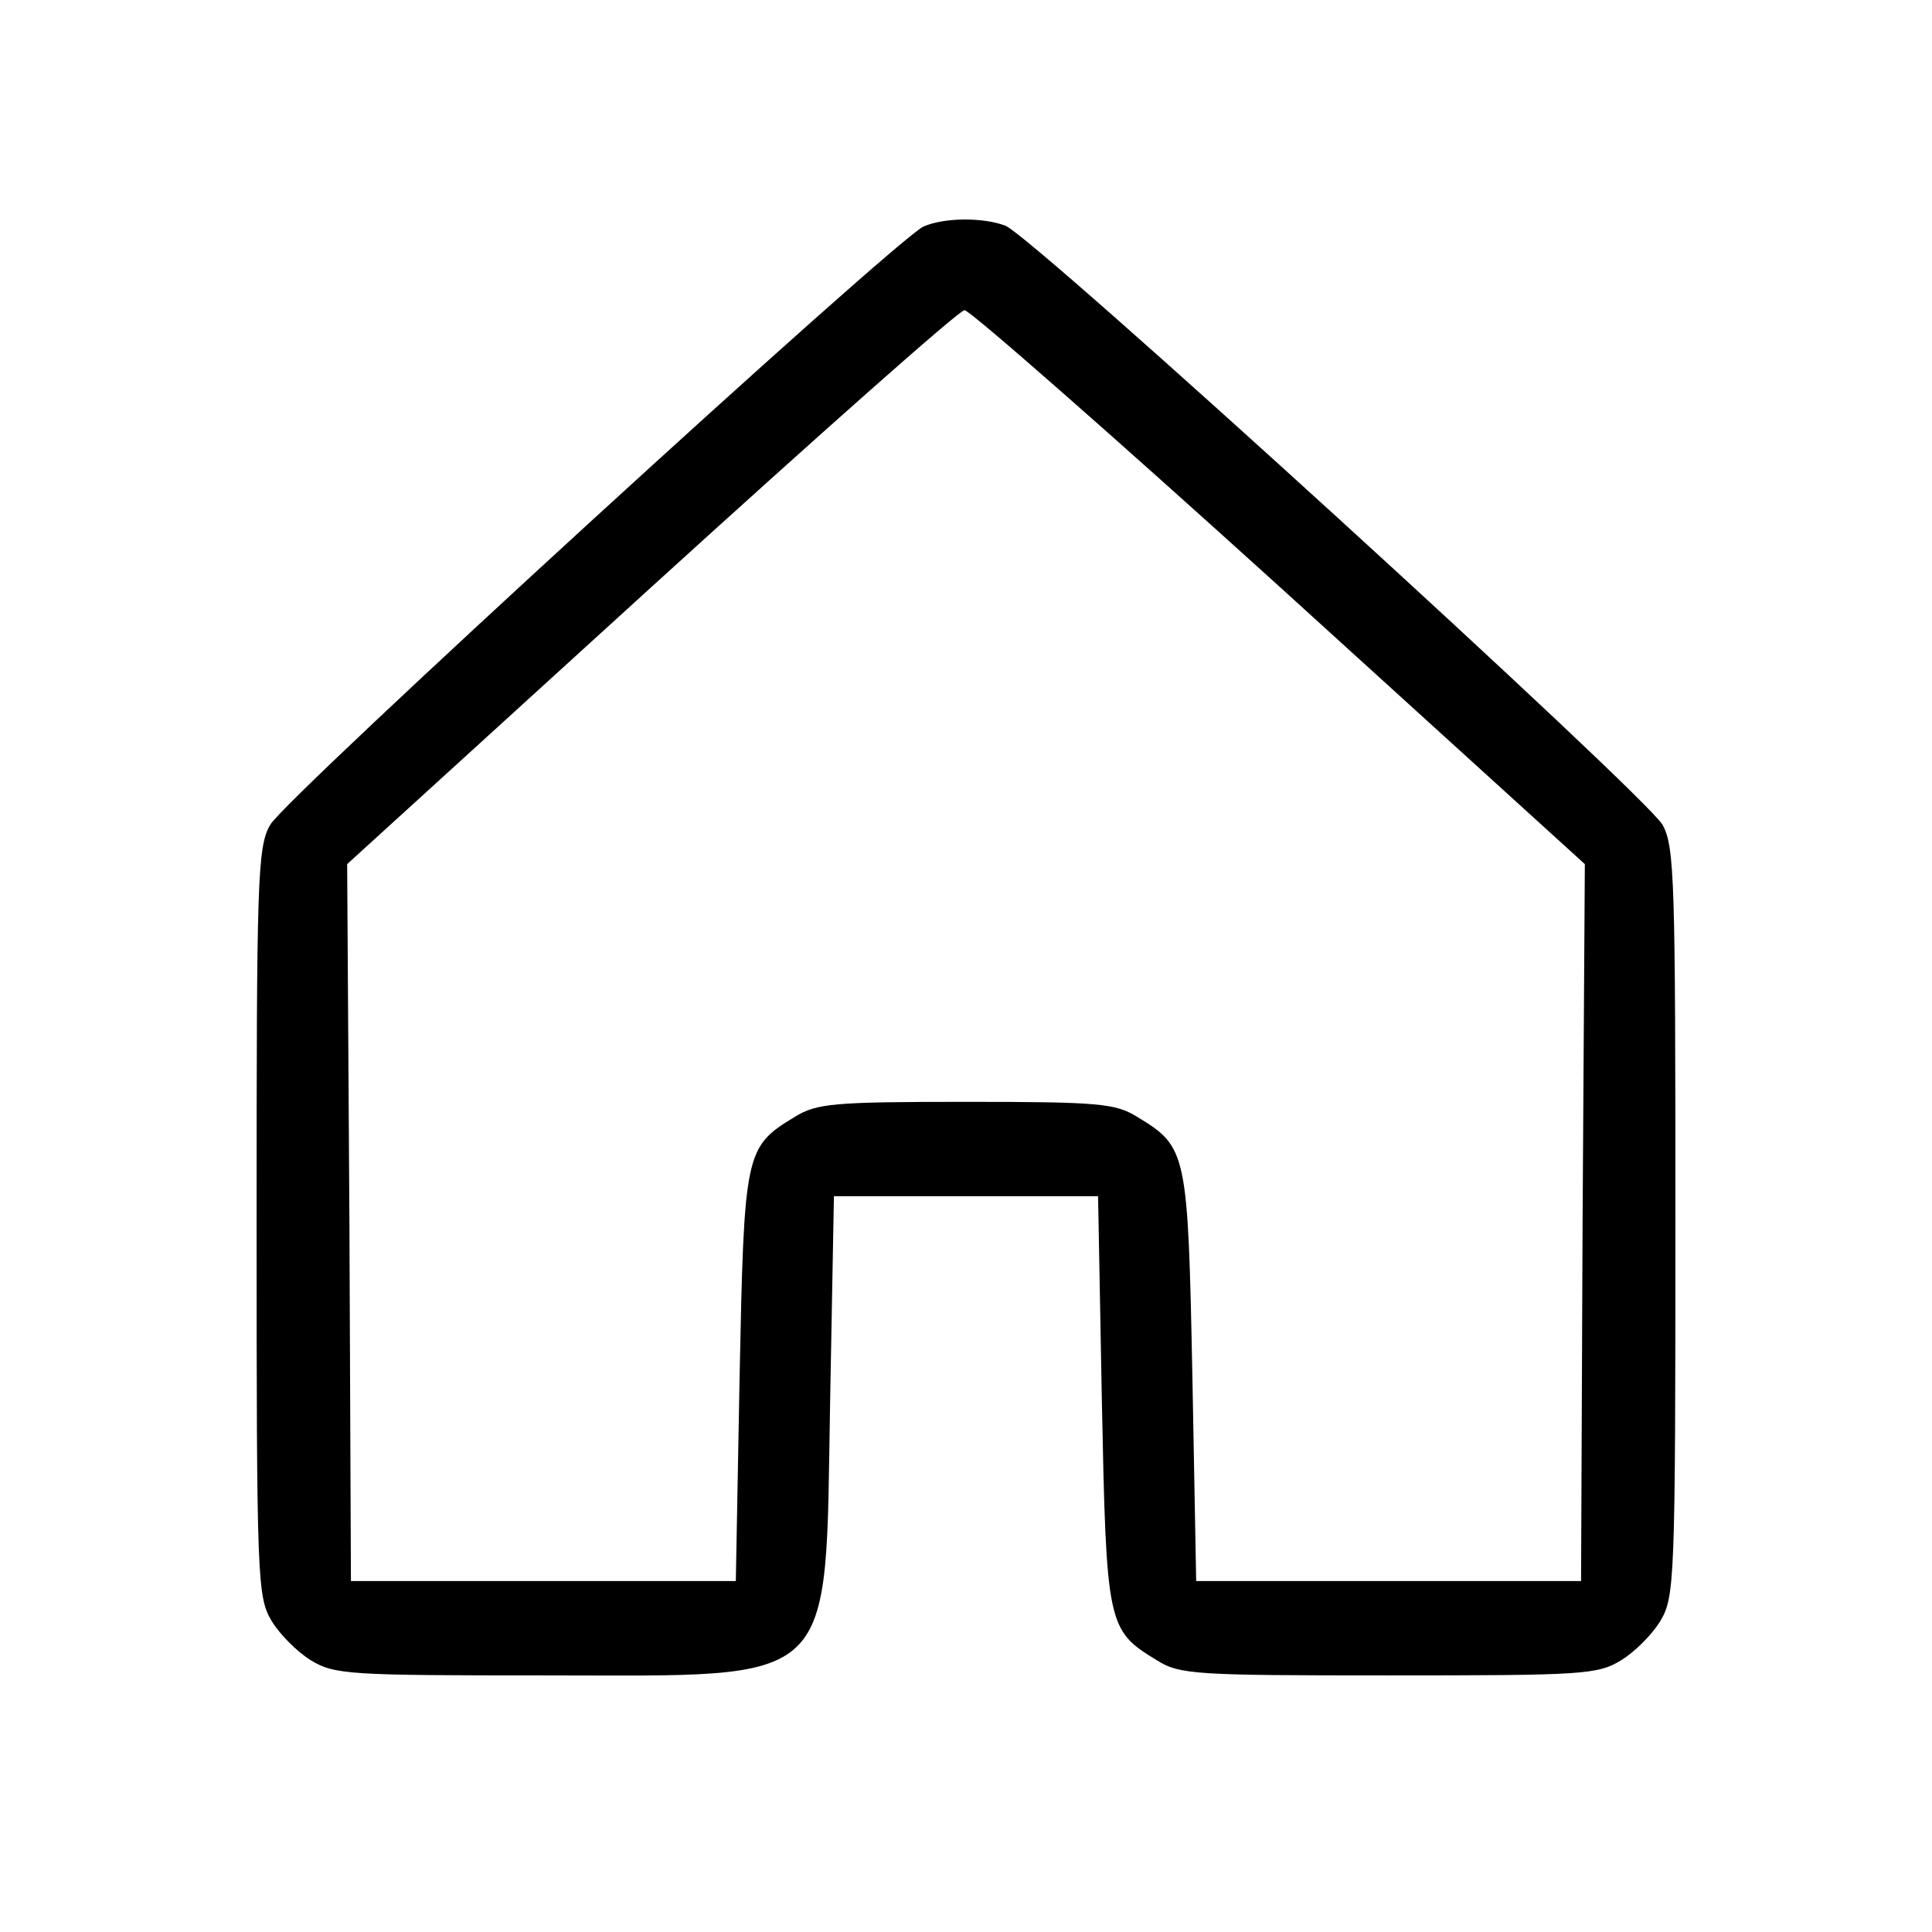
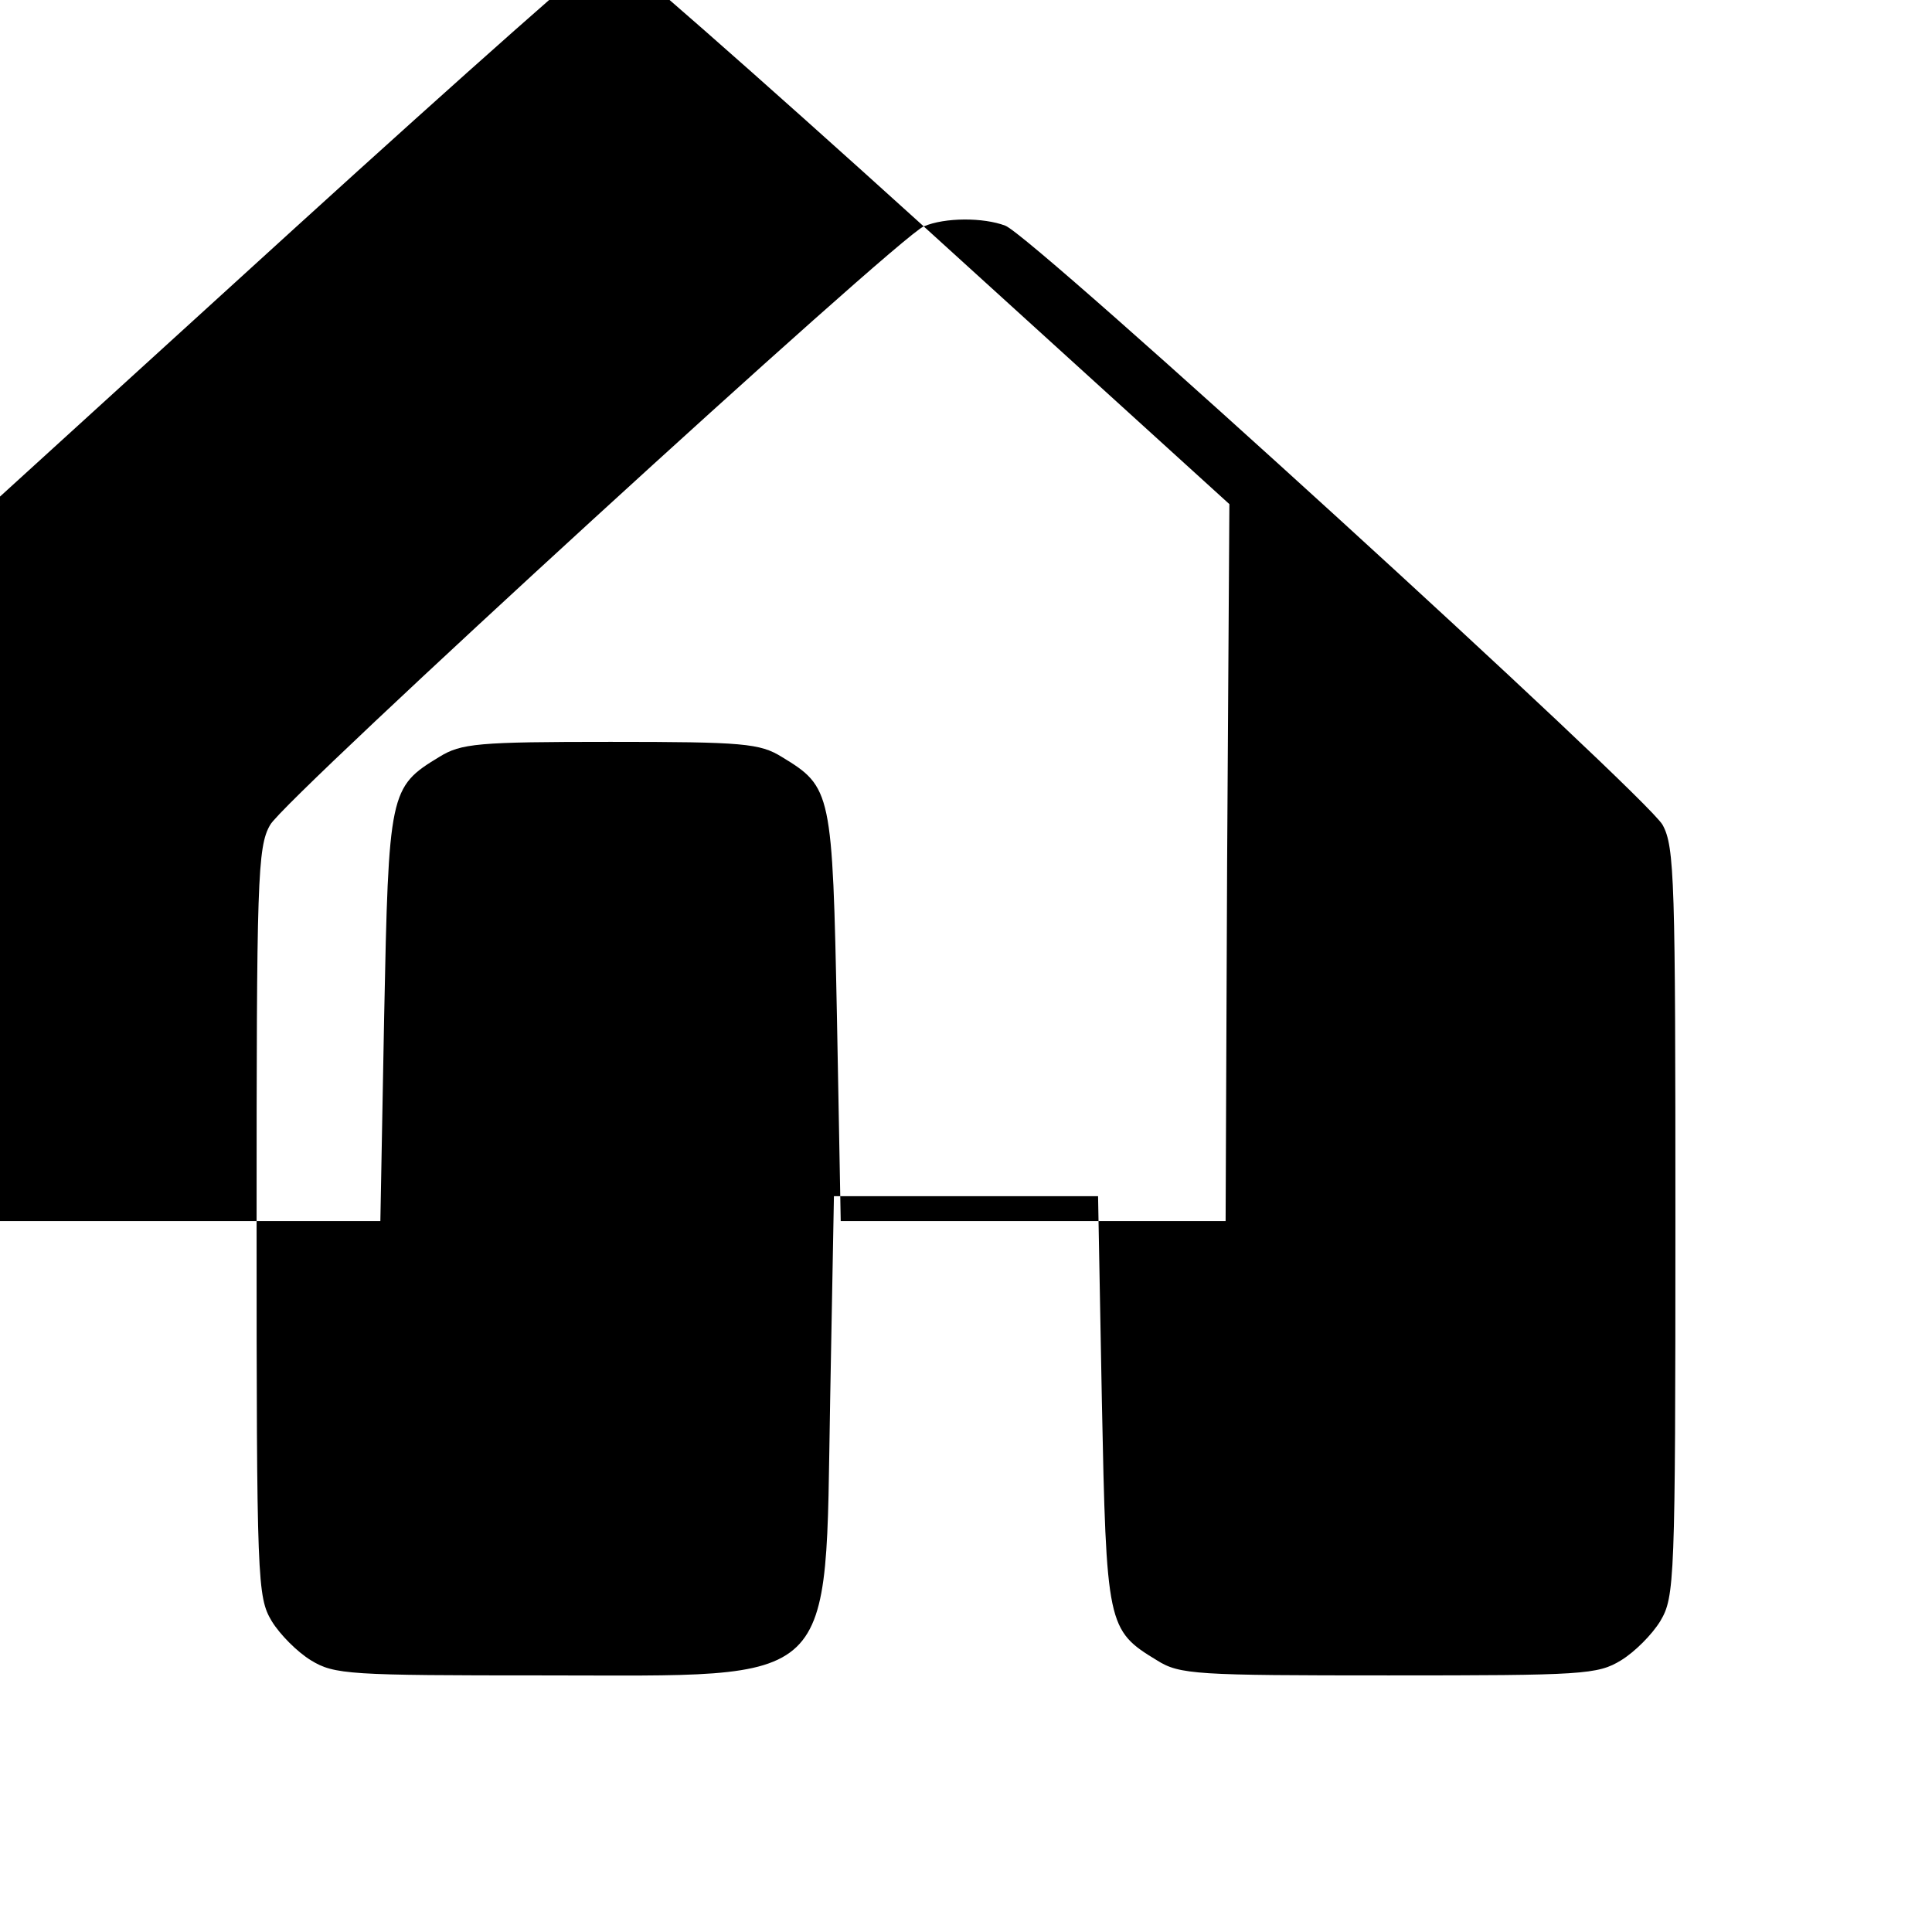
<svg xmlns="http://www.w3.org/2000/svg" version="1.0" width="256pt" height="256pt" viewBox="0 0 256 256" preserveAspectRatio="xMidYMid meet">
  <g transform="translate(0,256) scale(0.1,-0.1)" fill="#000000" stroke="none">
-     <path d="M1224 2260 c-34 -14 -847 -758 -866 -793 -17 -29 -18 -74 -18 -527 0 -476 1 -496 20 -528 11 -18 34 -41 52 -52 31 -19 51 -20 308 -20 395 0 373 -21 380 365 l5 270 175 0 175 0 5 -270 c6 -299 7 -305 73 -345 30 -19 52 -20 307 -20 257 0 277 1 308 20 18 11 41 34 52 52 19 32 20 52 20 528 0 453 -1 498 -17 527 -21 38 -835 781 -871 794 -29 11 -80 11 -108 -1z m471 -477 l405 -368 -3 -475 -2 -475 -255 0 -255 0 -5 270 c-6 299 -7 305 -73 345 -29 18 -51 20 -227 20 -176 0 -198 -2 -227 -20 -66 -40 -67 -46 -73 -345 l-5 -270 -255 0 -255 0 -2 475 -3 475 403 367 c221 201 408 367 415 367 6 1 194 -164 417 -366z" />
+     <path d="M1224 2260 c-34 -14 -847 -758 -866 -793 -17 -29 -18 -74 -18 -527 0 -476 1 -496 20 -528 11 -18 34 -41 52 -52 31 -19 51 -20 308 -20 395 0 373 -21 380 365 l5 270 175 0 175 0 5 -270 c6 -299 7 -305 73 -345 30 -19 52 -20 307 -20 257 0 277 1 308 20 18 11 41 34 52 52 19 32 20 52 20 528 0 453 -1 498 -17 527 -21 38 -835 781 -871 794 -29 11 -80 11 -108 -1z l405 -368 -3 -475 -2 -475 -255 0 -255 0 -5 270 c-6 299 -7 305 -73 345 -29 18 -51 20 -227 20 -176 0 -198 -2 -227 -20 -66 -40 -67 -46 -73 -345 l-5 -270 -255 0 -255 0 -2 475 -3 475 403 367 c221 201 408 367 415 367 6 1 194 -164 417 -366z" />
  </g>
</svg>